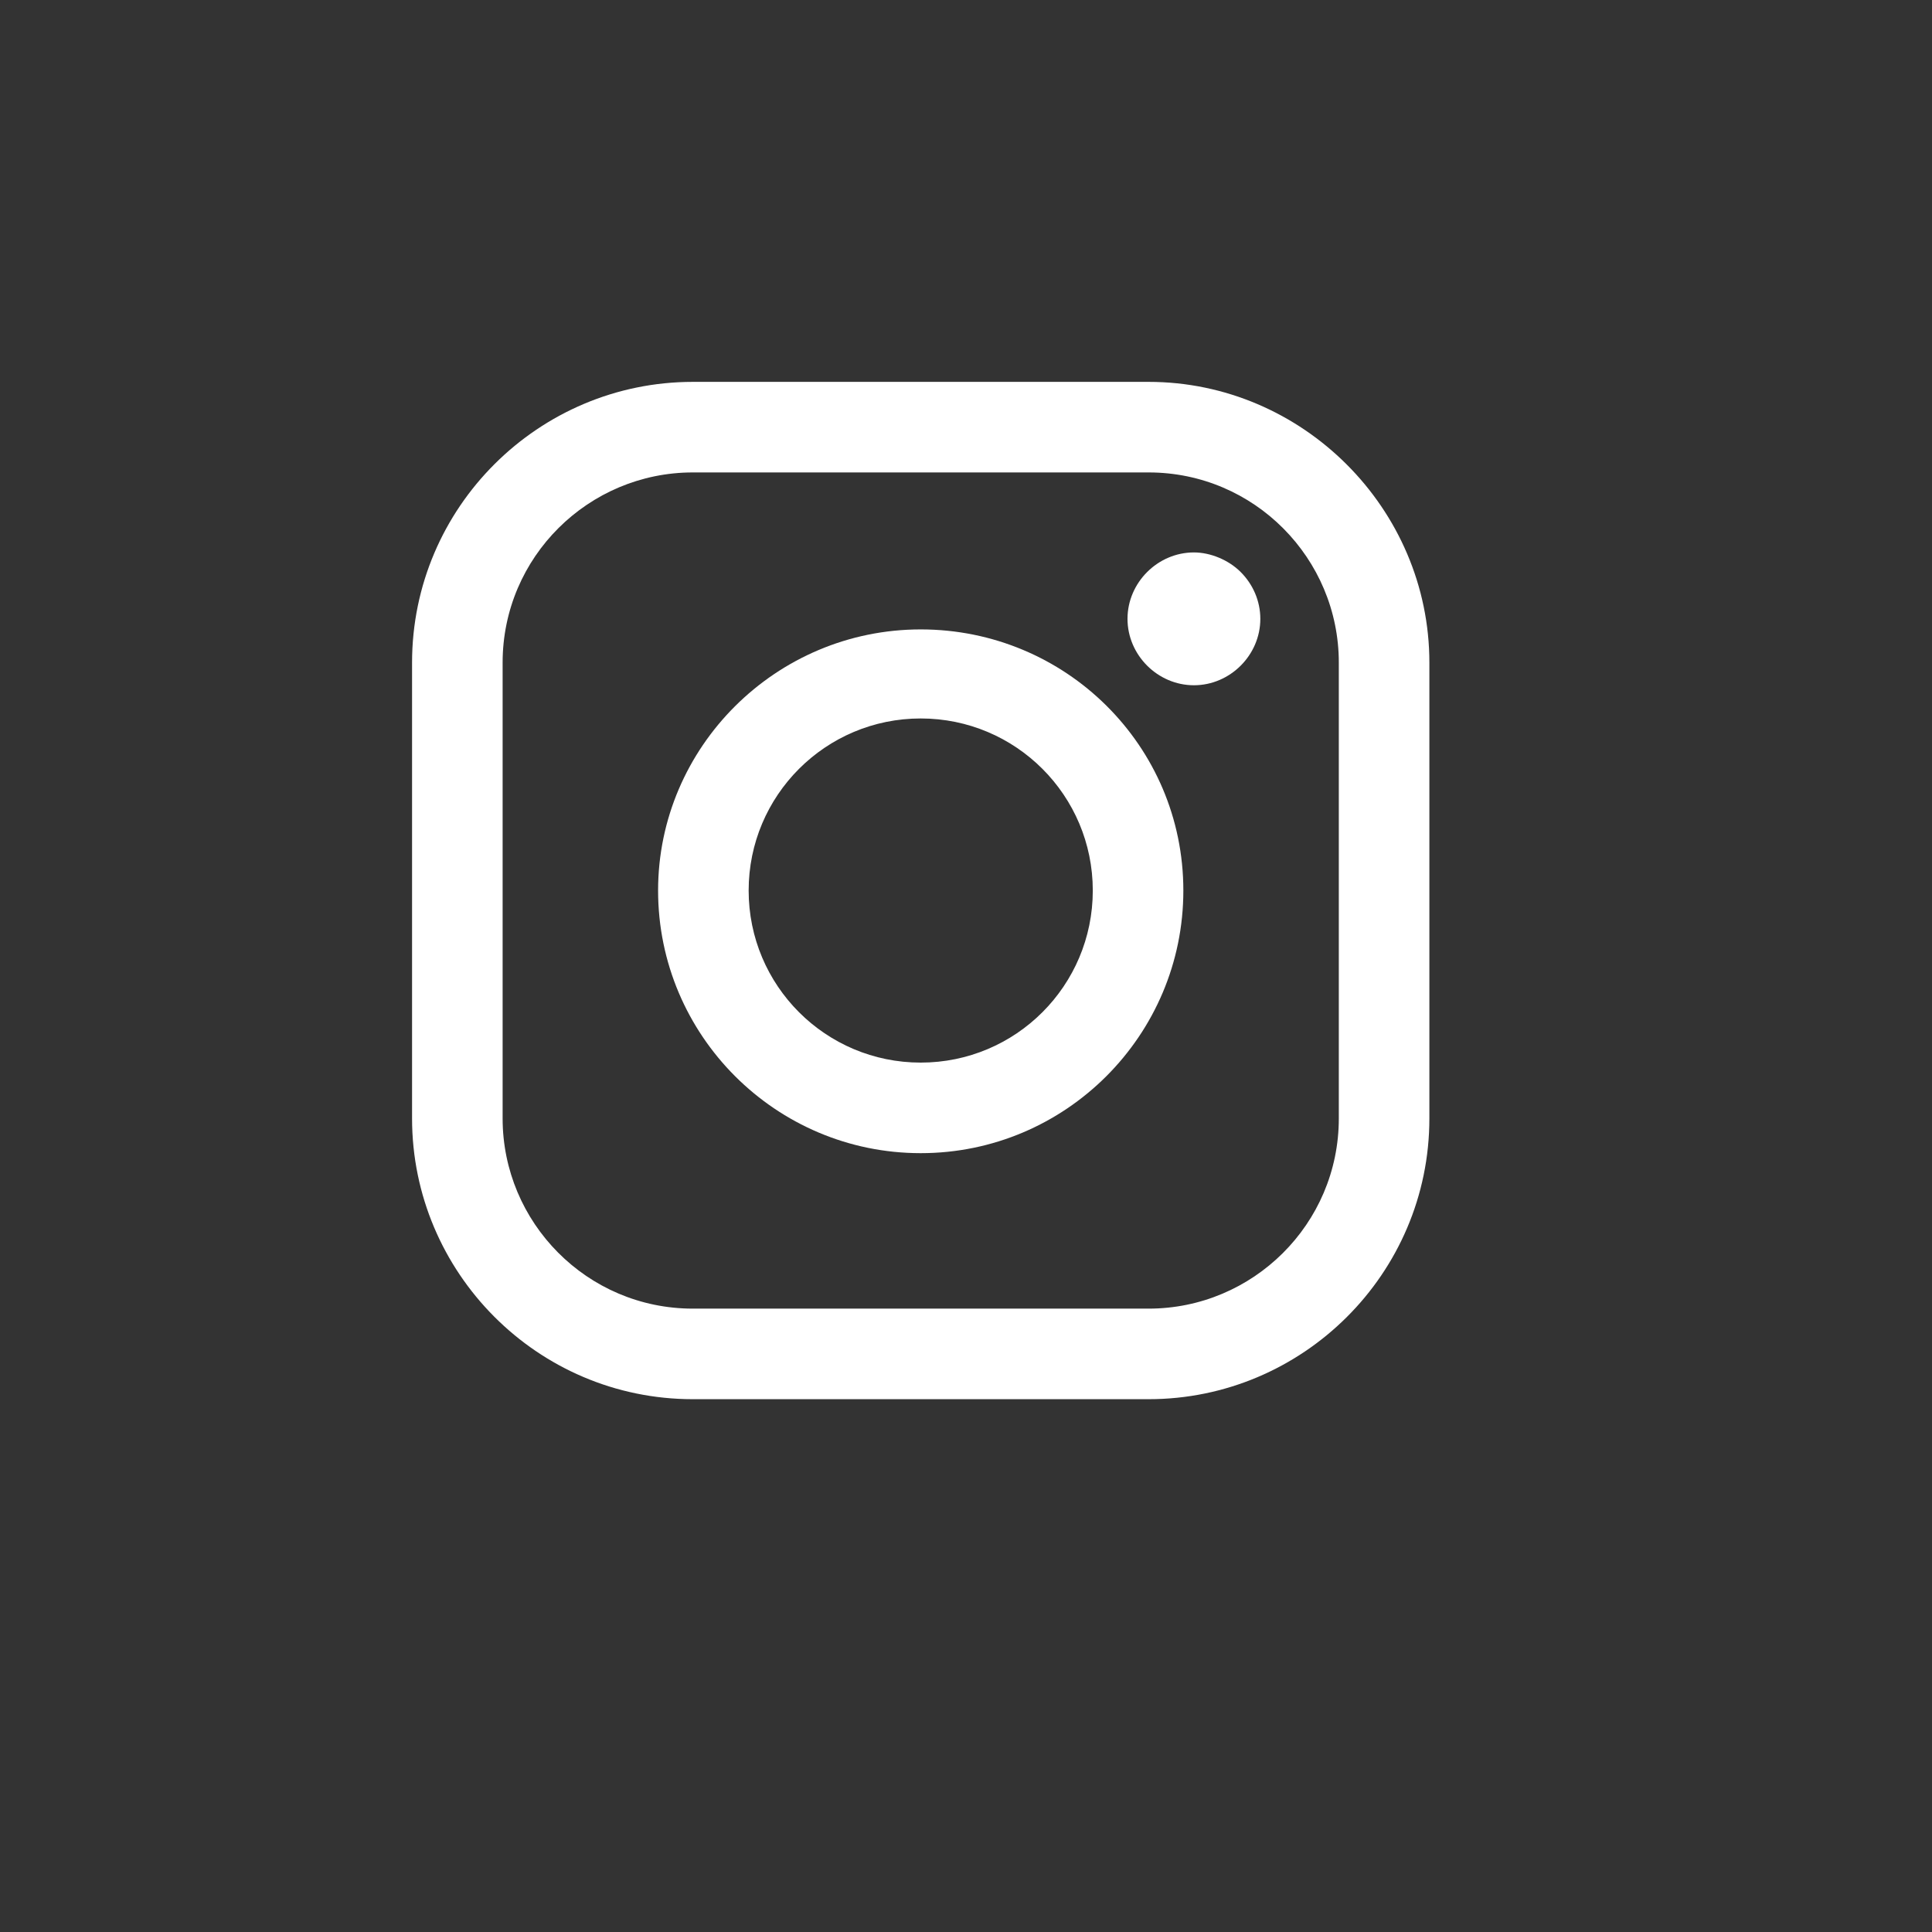
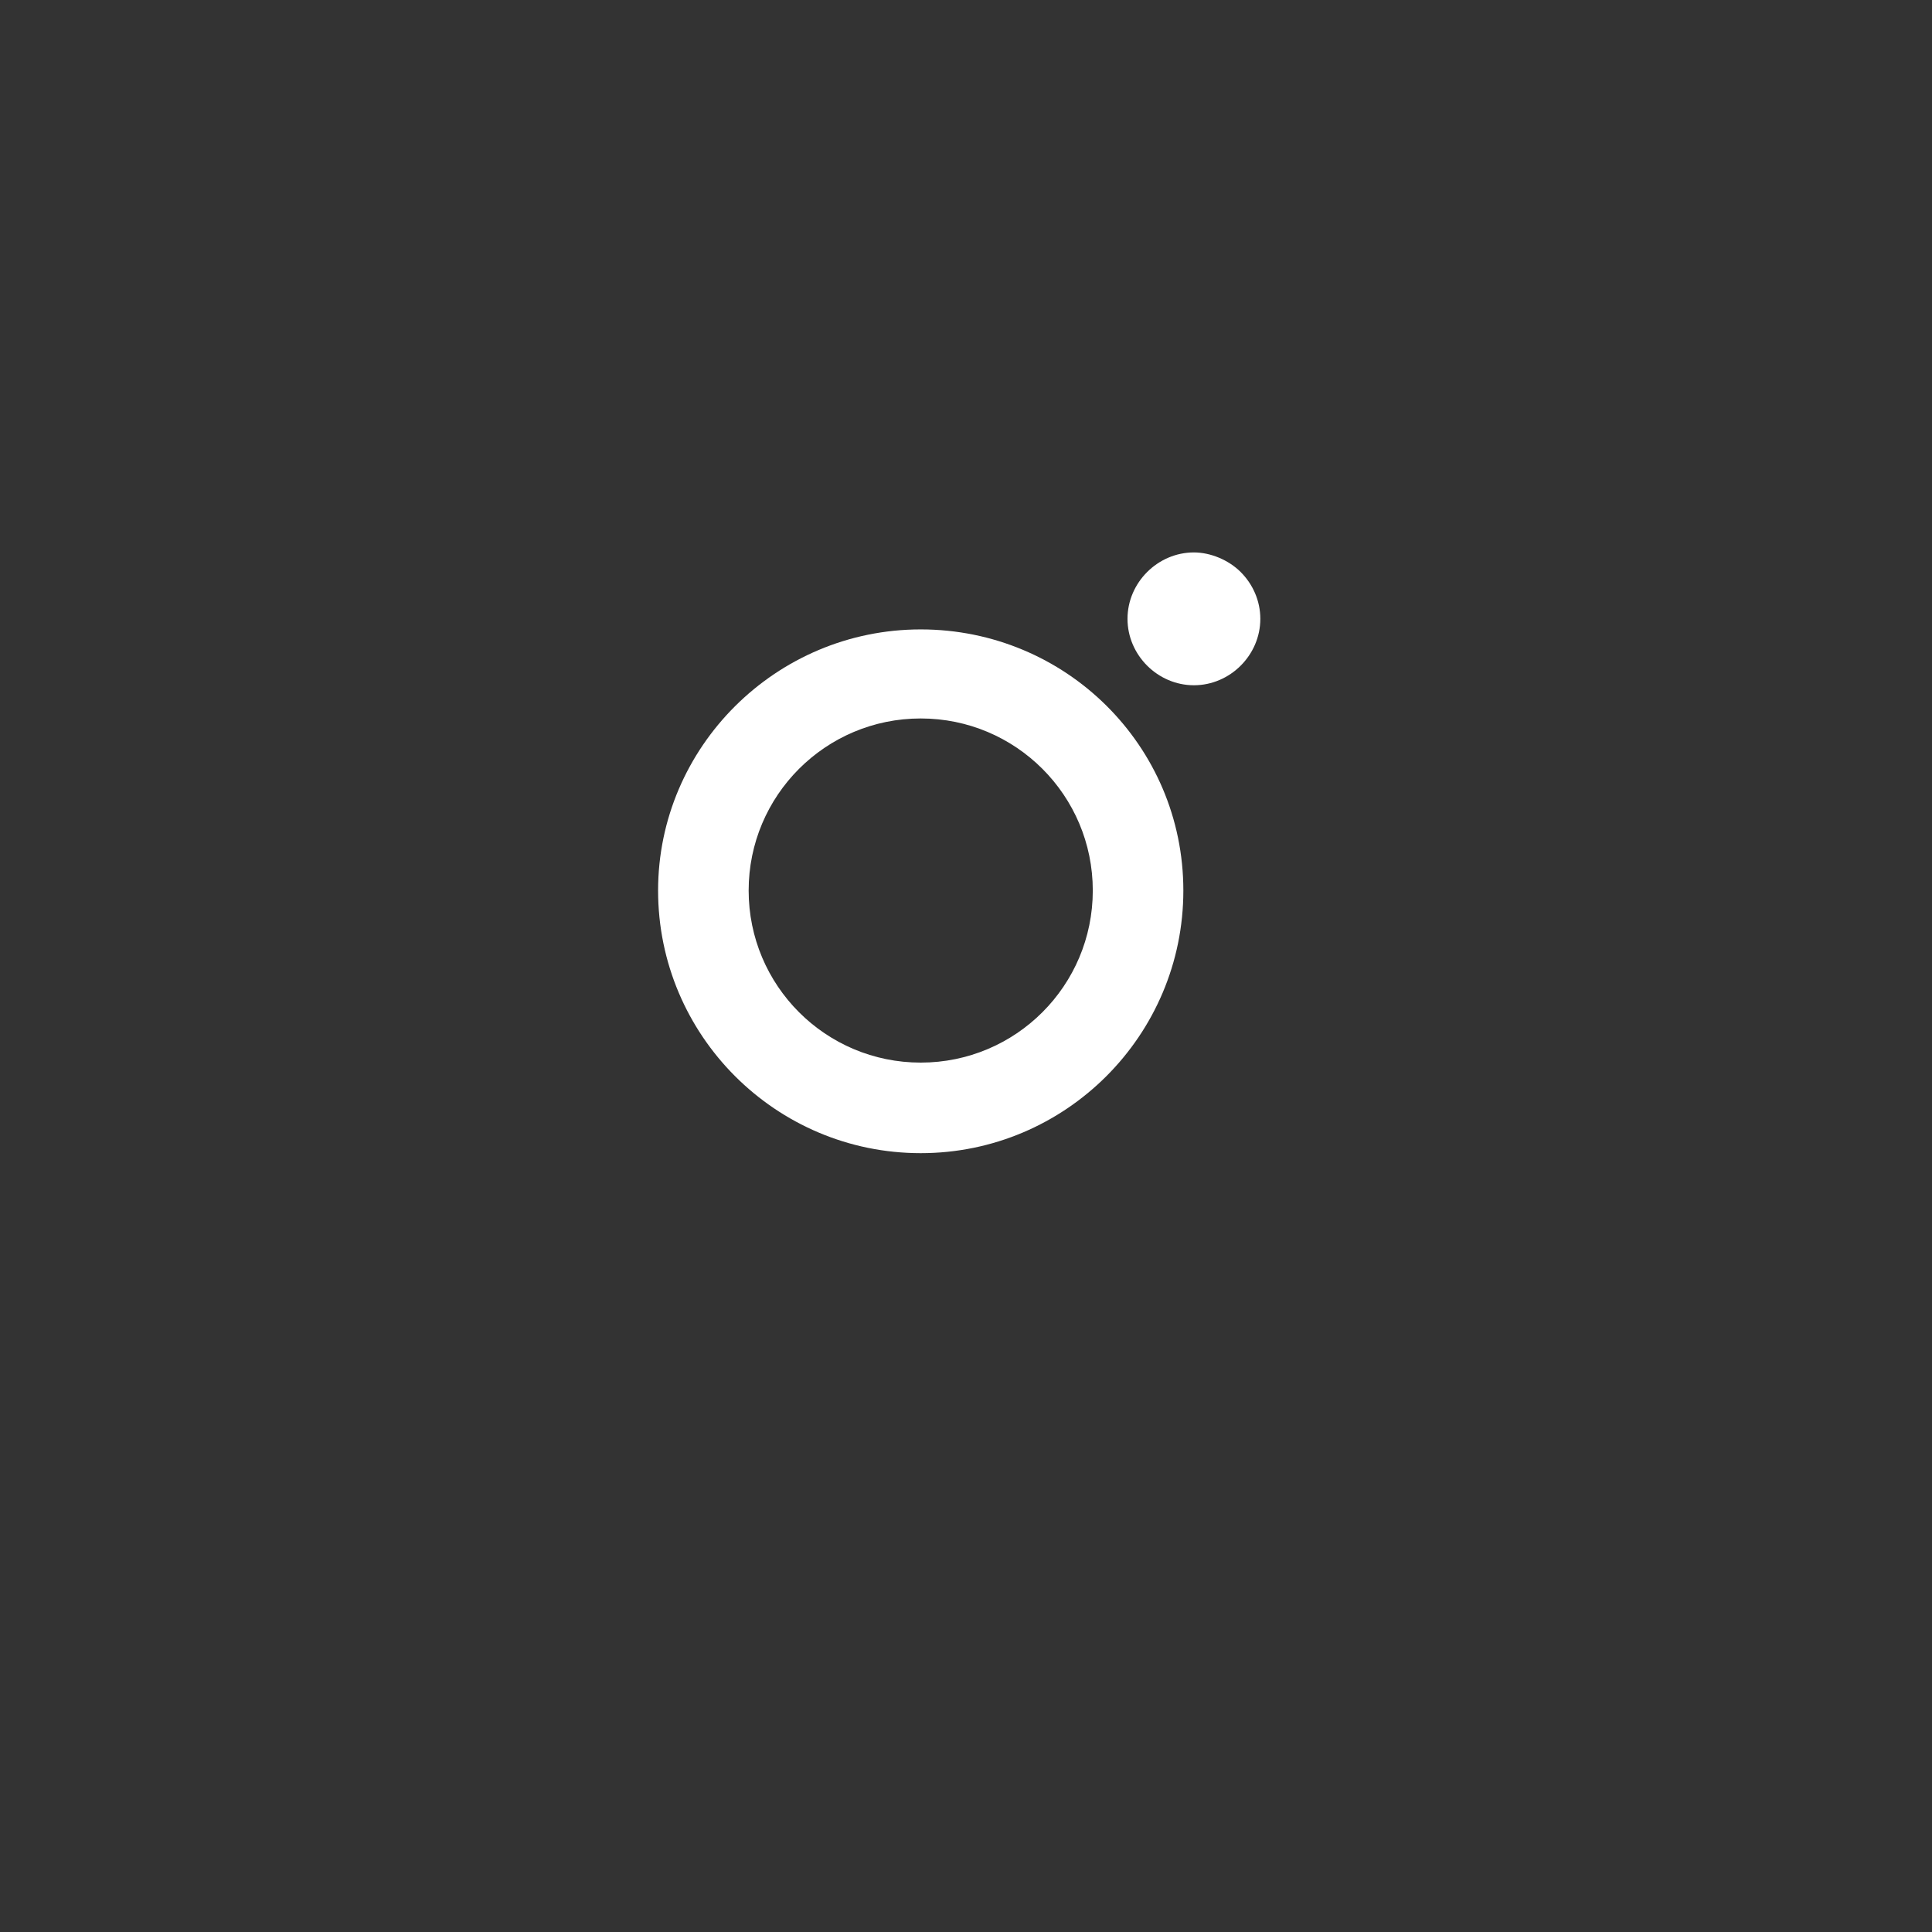
<svg xmlns="http://www.w3.org/2000/svg" version="1.1" id="Layer_1" x="0px" y="0px" viewBox="0 0 128 128" style="enable-background:new 0 0 128 128;" xml:space="preserve">
  <rect x="0" y="0" width="128" height="128" fill="#333333" stroke="none" />
  <style type="text/css">
	.st0{display:none;fill:#111111;}
	.st1{display:none;fill:#FFFFFF;}
	.st2{display:none;}
	.st3{display:inline;fill:#FFFFFF;}
	.st4{display:inline;fill:#111111;}
	.st5{fill:#FFFFFF;}
</style>
  <circle class="st0" cx="64" cy="64" r="62.5" />
  <path class="st1" d="M69.5,44.9v8h12.4l-1.6,12.6H69.5v35c-1.8,0.2-3.6,0.3-5.5,0.3c-2.6,0-5.1-0.2-7.5-0.6V65.5H45.7V53h10.8v-9.3  c0-10.7,6.6-16.6,16.1-16.6c4.6,0,8.5,0.3,9.7,0.5v11.2h-6.6C70.5,38.8,69.5,41.3,69.5,44.9z" />
  <g class="st2">
-     <path class="st3" d="M100.3,62c0.2-1,0.3-1.8,0.3-2.4c0.1-1,0-2.6,0-3.1c-1-16.7-18.3-30.1-39.6-30.1c-21.9,0-39.6,14.1-39.6,31.5   c0,16,15,29.2,34.4,31.3c1.2,0.1,2,1.2,1.9,2.4l-0.8,7.4c-0.2,1.7,1.6,2.9,3.1,2.2C76.4,93.4,86.2,85.2,92,78.2   c1.1-1.3,4.5-6.2,5.3-7.4C98.8,68,99.8,65.1,100.3,62L100.3,62z M100.3,62" />
    <path class="st4" d="M39.2,64.4V51.1c0-1.1-0.9-2-2-2c-1.1,0-2,0.9-2,2v15.3c0,1.1,0.9,2,2,2h8.1c1.1,0,2-0.9,2-2c0-1.1-0.9-2-2-2   H39.2z M39.2,64.4" />
-     <path class="st4" d="M51.7,68.5h-0.9c-0.9,0-1.6-0.7-1.6-1.6V50.7c0-0.9,0.7-1.6,1.6-1.6h0.9c0.9,0,1.6,0.7,1.6,1.6v16.2   C53.3,67.8,52.6,68.5,51.7,68.5L51.7,68.5z M51.7,68.5" />
    <path class="st4" d="M68.1,51.1v9.4c0,0-8.1-10.6-8.2-10.7c-0.4-0.4-1-0.7-1.6-0.7c-1.1,0-1.9,1-1.9,2.1v15.2c0,1.1,0.9,2,2,2   c1.1,0,2-0.9,2-2v-9.3c0,0,8.2,10.7,8.3,10.8c0.4,0.3,0.8,0.5,1.4,0.6c1.1,0,2-1,2-2.1V51.1c0-1.1-0.9-2-2-2   C69,49.1,68.1,50,68.1,51.1L68.1,51.1z M68.1,51.1" />
-     <path class="st4" d="M87.3,51.1c0-1.1-0.9-2-2-2h-8.1c-1.1,0-2,0.9-2,2v15.3c0,1.1,0.9,2,2,2h8.1c1.1,0,2-0.9,2-2c0-1.1-0.9-2-2-2   h-6.1v-3.6h6.1c1.1,0,2-0.9,2-2c0-1.1-0.9-2-2-2h-6.1v-3.6h6.1C86.4,53.2,87.3,52.3,87.3,51.1L87.3,51.1z M87.3,51.1" />
  </g>
  <g>
-     <path class="st5" d="M76.1,25.3H45.9c-10.2,0-18.6,8.3-18.6,18.6v30.2c0,10.2,8.3,18.6,18.6,18.6h30.2c10.2,0,18.6-8.3,18.6-18.6   V43.9C94.7,33.7,86.3,25.3,76.1,25.3L76.1,25.3z M88.7,74.1c0,7-5.7,12.6-12.6,12.6H45.9c-7,0-12.6-5.7-12.6-12.6V43.9   c0-7,5.7-12.6,12.6-12.6h30.2c7,0,12.6,5.7,12.6,12.6V74.1z M88.7,74.1" />
    <path class="st5" d="M61,41.7c-9.6,0-17.4,7.8-17.4,17.3c0,9.6,7.8,17.4,17.4,17.4c9.6,0,17.4-7.8,17.4-17.4   C78.4,49.4,70.6,41.7,61,41.7L61,41.7z M61,70.4c-6.3,0-11.4-5.1-11.4-11.4c0-6.3,5.1-11.4,11.4-11.4S72.4,52.7,72.4,59   C72.4,65.3,67.3,70.4,61,70.4L61,70.4z M61,70.4" />
    <path class="st5" d="M79.1,36.6c-1.2,0-2.3,0.5-3.1,1.3c-0.8,0.8-1.3,1.9-1.3,3.1c0,1.2,0.5,2.3,1.3,3.1c0.8,0.8,1.9,1.3,3.1,1.3   c1.2,0,2.3-0.5,3.1-1.3c0.8-0.8,1.3-1.9,1.3-3.1c0-1.2-0.5-2.3-1.3-3.1C81.4,37.1,80.2,36.6,79.1,36.6L79.1,36.6z M79.1,36.6" />
  </g>
</svg>